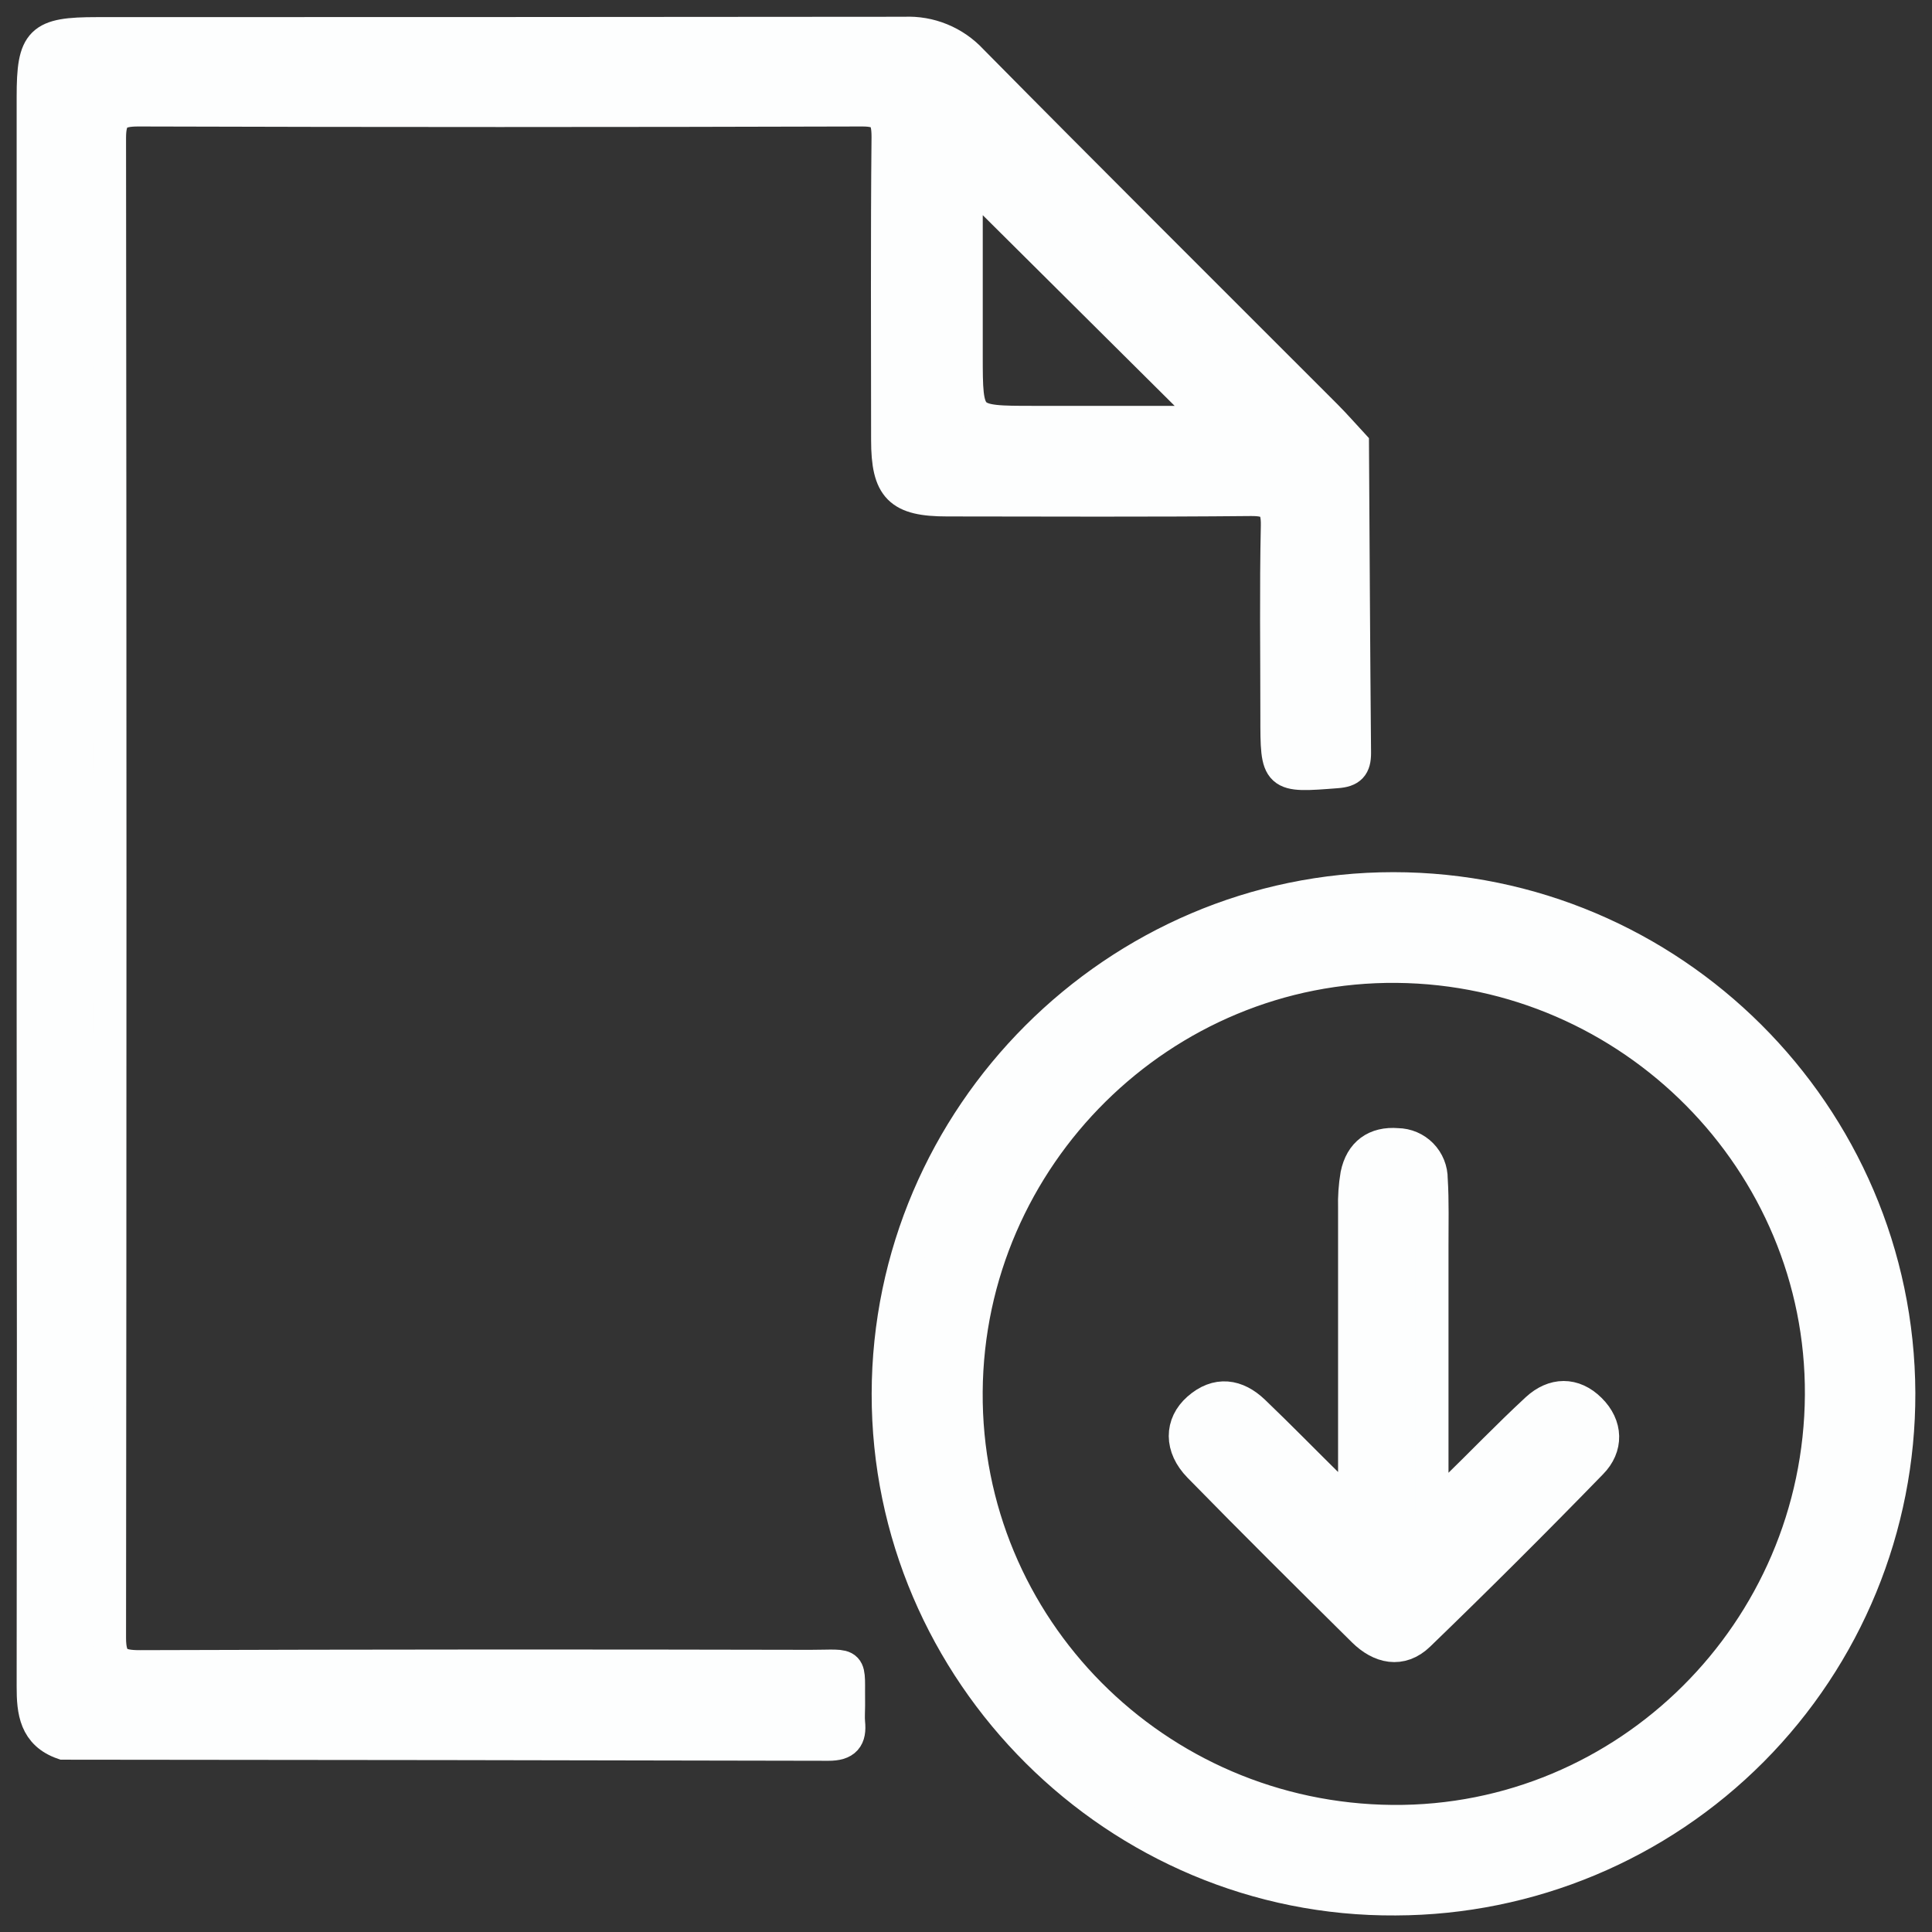
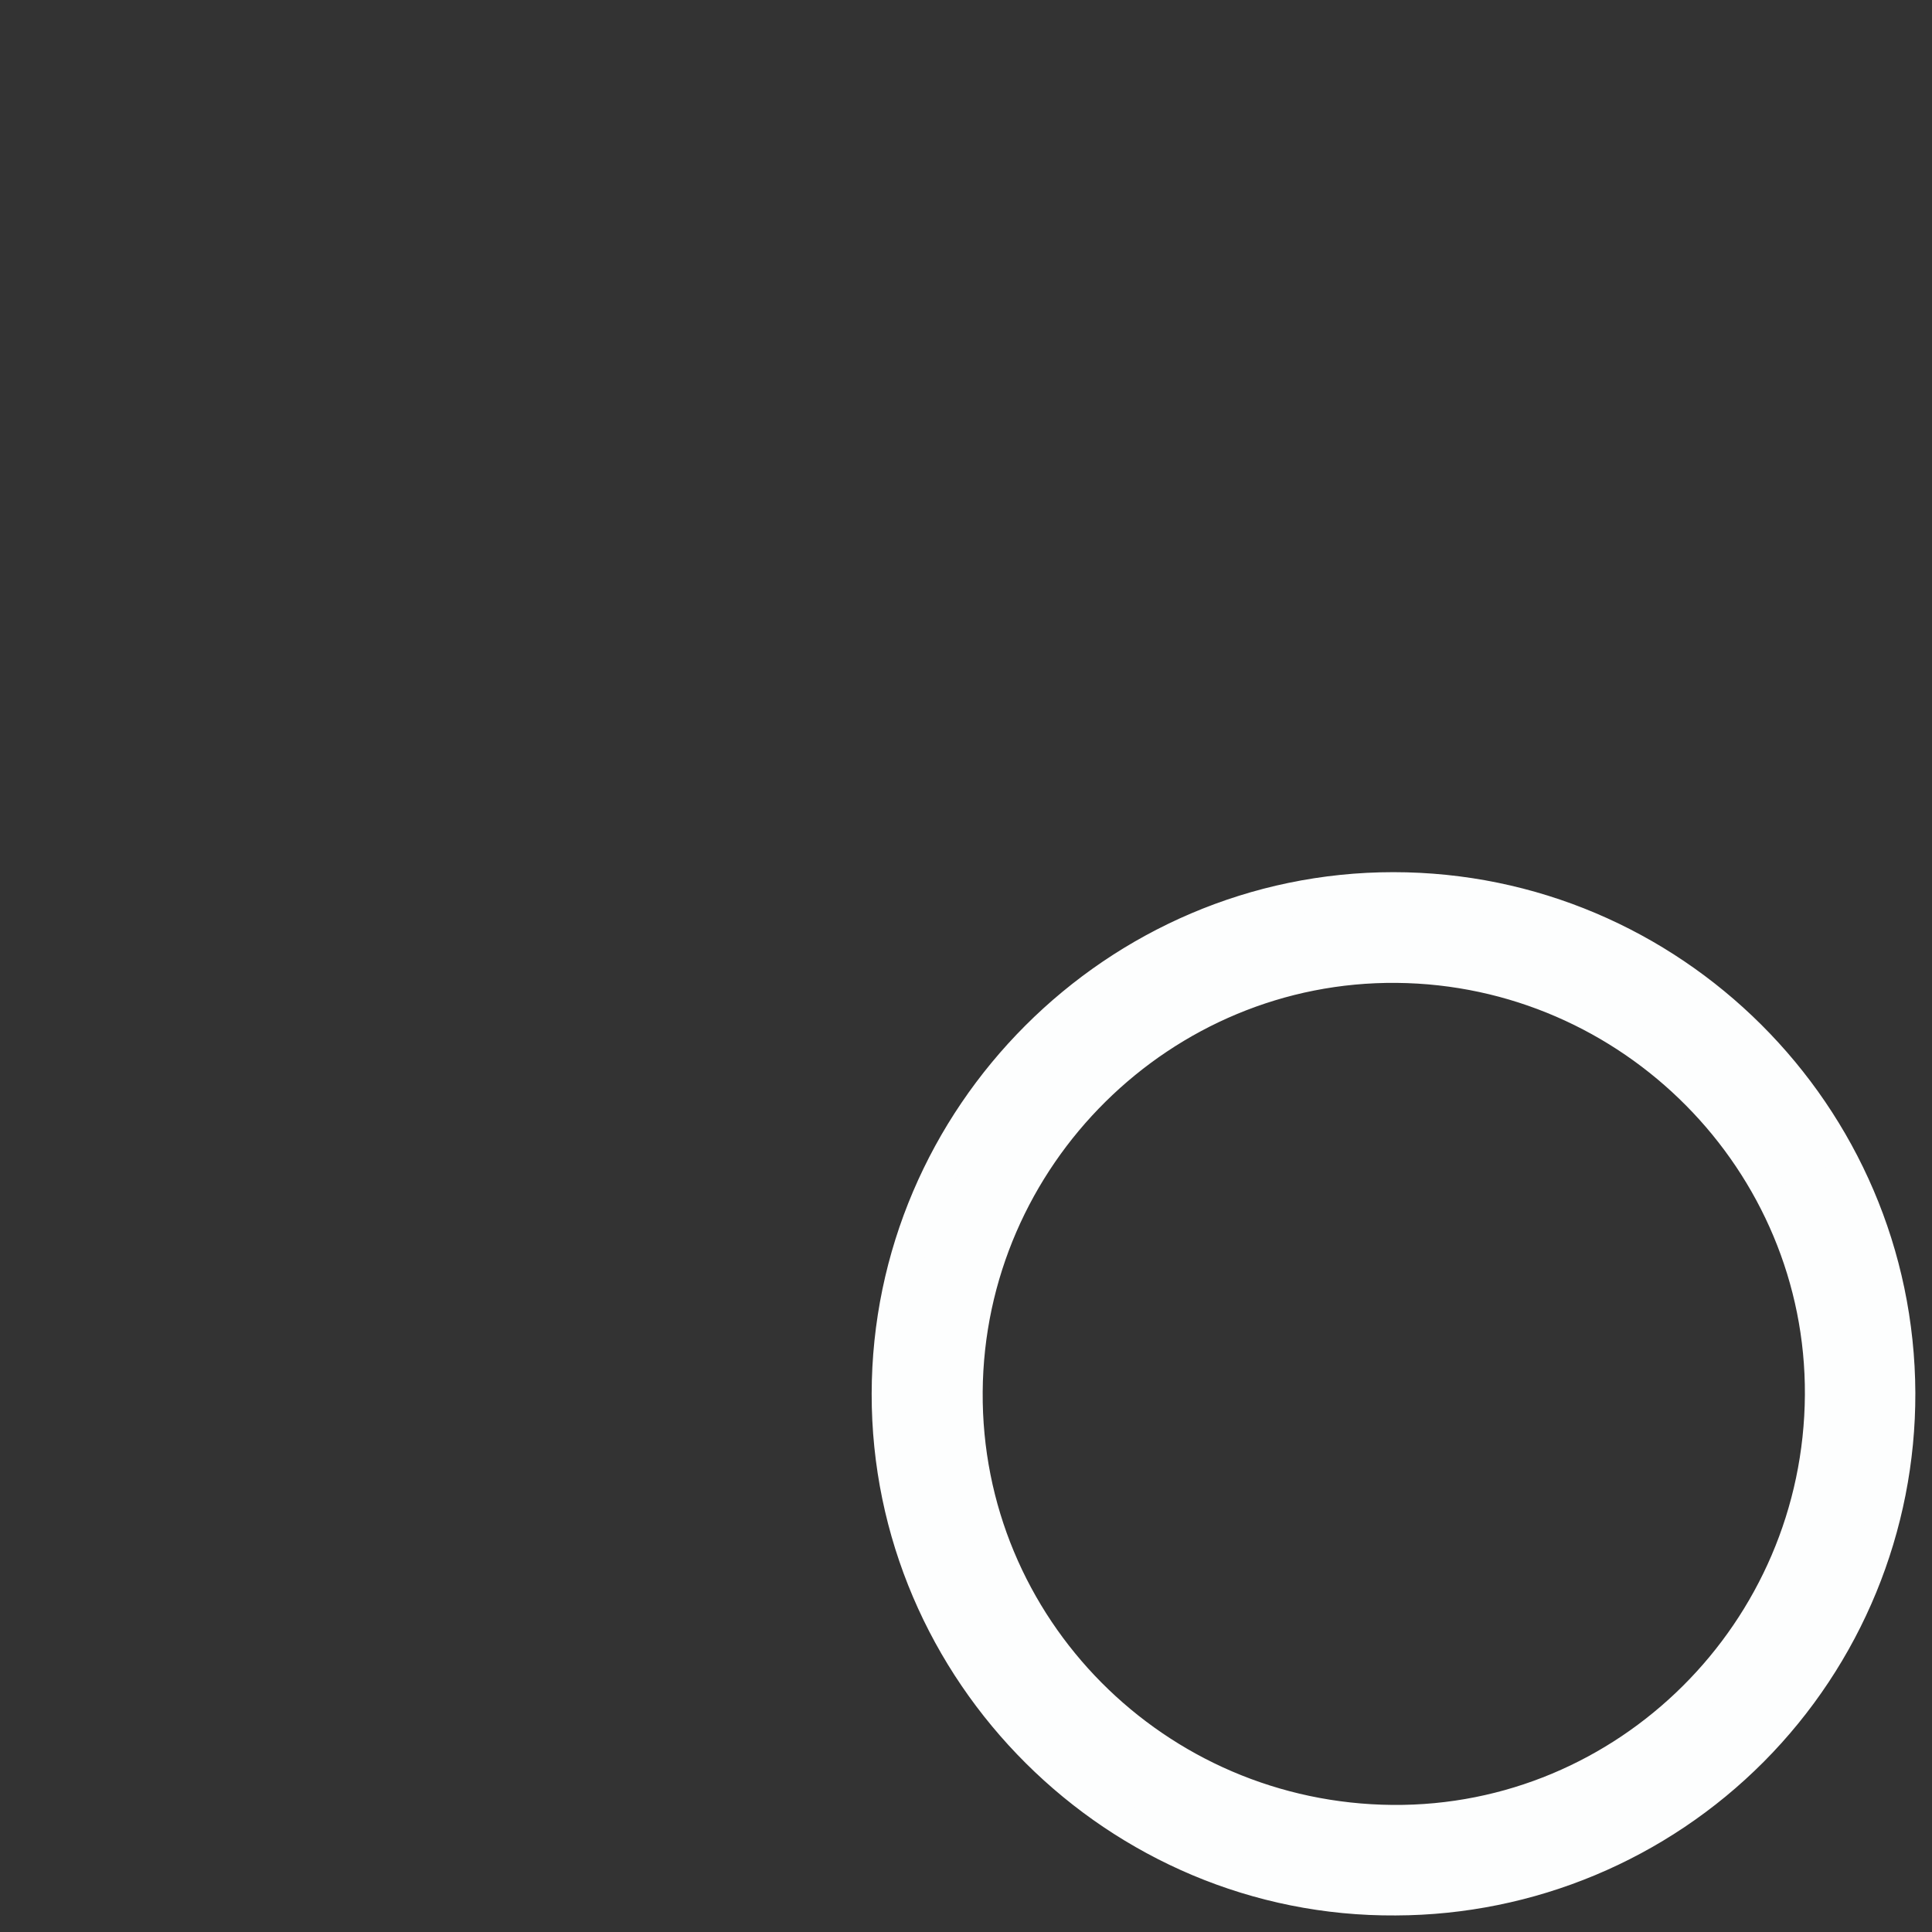
<svg xmlns="http://www.w3.org/2000/svg" width="58" height="58" viewBox="0 0 58 58" fill="none">
  <rect x="0" y="0" width="58" height="58" fill="#333333" stroke="none" />
-   <path d="M1.9 52.327C1.071 52.04 0.998 51.375 1 50.627C1.009 43.809 1.009 36.991 1 30.173V2.899C1 1.228 1.217 1.014 2.907 1.014C10.993 1.014 19.075 1.011 27.153 1.003C27.527 0.986 27.9 1.05 28.246 1.192C28.593 1.334 28.904 1.549 29.159 1.823C32.688 5.397 36.25 8.938 39.8 12.492C40.076 12.769 40.332 13.063 40.598 13.35C40.617 16.436 40.632 19.522 40.66 22.606C40.66 22.992 40.534 23.133 40.131 23.163C38.336 23.302 38.337 23.315 38.337 21.511C38.337 19.602 38.31 17.694 38.351 15.784C38.364 15.14 38.152 14.985 37.535 14.992C34.503 15.021 31.471 15.007 28.438 15.004C27.008 15.004 26.652 14.645 26.651 13.208C26.651 10.176 26.634 7.144 26.664 4.112C26.664 3.497 26.514 3.295 25.872 3.297C18.632 3.319 11.392 3.319 4.152 3.297C3.505 3.297 3.284 3.465 3.284 4.139C3.301 19.149 3.301 34.16 3.284 49.172C3.284 49.906 3.544 50.041 4.209 50.039C10.916 50.017 17.623 50.013 24.329 50.029C25.642 50.029 25.45 49.852 25.471 51.208C25.471 51.377 25.456 51.545 25.471 51.714C25.519 52.167 25.367 52.362 24.868 52.36C17.217 52.343 9.56 52.332 1.9 52.327ZM29.003 5.258V10.648C29.003 12.684 29.003 12.684 31.046 12.684H36.476L29.003 5.258Z" fill="#FDFEFE" stroke="#FDFEFE" stroke-miterlimit="10" />
  <path d="M57 41.819C57.011 45.835 55.426 49.69 52.594 52.538C49.762 55.385 45.915 56.991 41.899 57.003C33.549 57.062 26.656 50.198 26.668 41.843C26.679 33.522 33.512 26.683 41.83 26.683C50.147 26.683 56.968 33.459 57 41.819ZM54.684 41.877C54.724 34.859 48.991 29.075 41.936 29.007C34.88 28.94 29.051 34.702 29.001 41.781C28.95 48.859 34.685 54.626 41.804 54.685C48.853 54.744 54.641 48.988 54.684 41.877Z" fill="#FDFEFE" stroke="#FDFEFE" stroke-miterlimit="10" />
-   <path d="M40.67 45.167C40.67 42.152 40.67 39.211 40.67 36.272C40.66 35.937 40.683 35.602 40.739 35.271C40.871 34.628 41.3 34.313 41.951 34.367C42.222 34.37 42.48 34.48 42.67 34.674C42.859 34.868 42.964 35.128 42.962 35.399C43.004 36.073 42.983 36.747 42.985 37.421C42.985 39.996 42.985 42.571 42.985 45.147C43.351 45.233 43.455 44.942 43.617 44.785C44.459 43.967 45.276 43.114 46.144 42.311C46.649 41.847 47.236 41.832 47.729 42.321C48.223 42.809 48.235 43.434 47.766 43.909C46.068 45.656 44.343 47.376 42.589 49.071C42.054 49.591 41.439 49.444 40.938 48.949C39.284 47.313 37.633 45.675 36.007 44.012C35.445 43.436 35.458 42.76 35.979 42.301C36.543 41.804 37.119 41.893 37.631 42.383C38.4 43.119 39.148 43.886 39.902 44.629C40.096 44.814 40.241 45.07 40.67 45.167Z" fill="#FDFEFE" stroke="#FDFEFE" stroke-miterlimit="10" />
</svg>